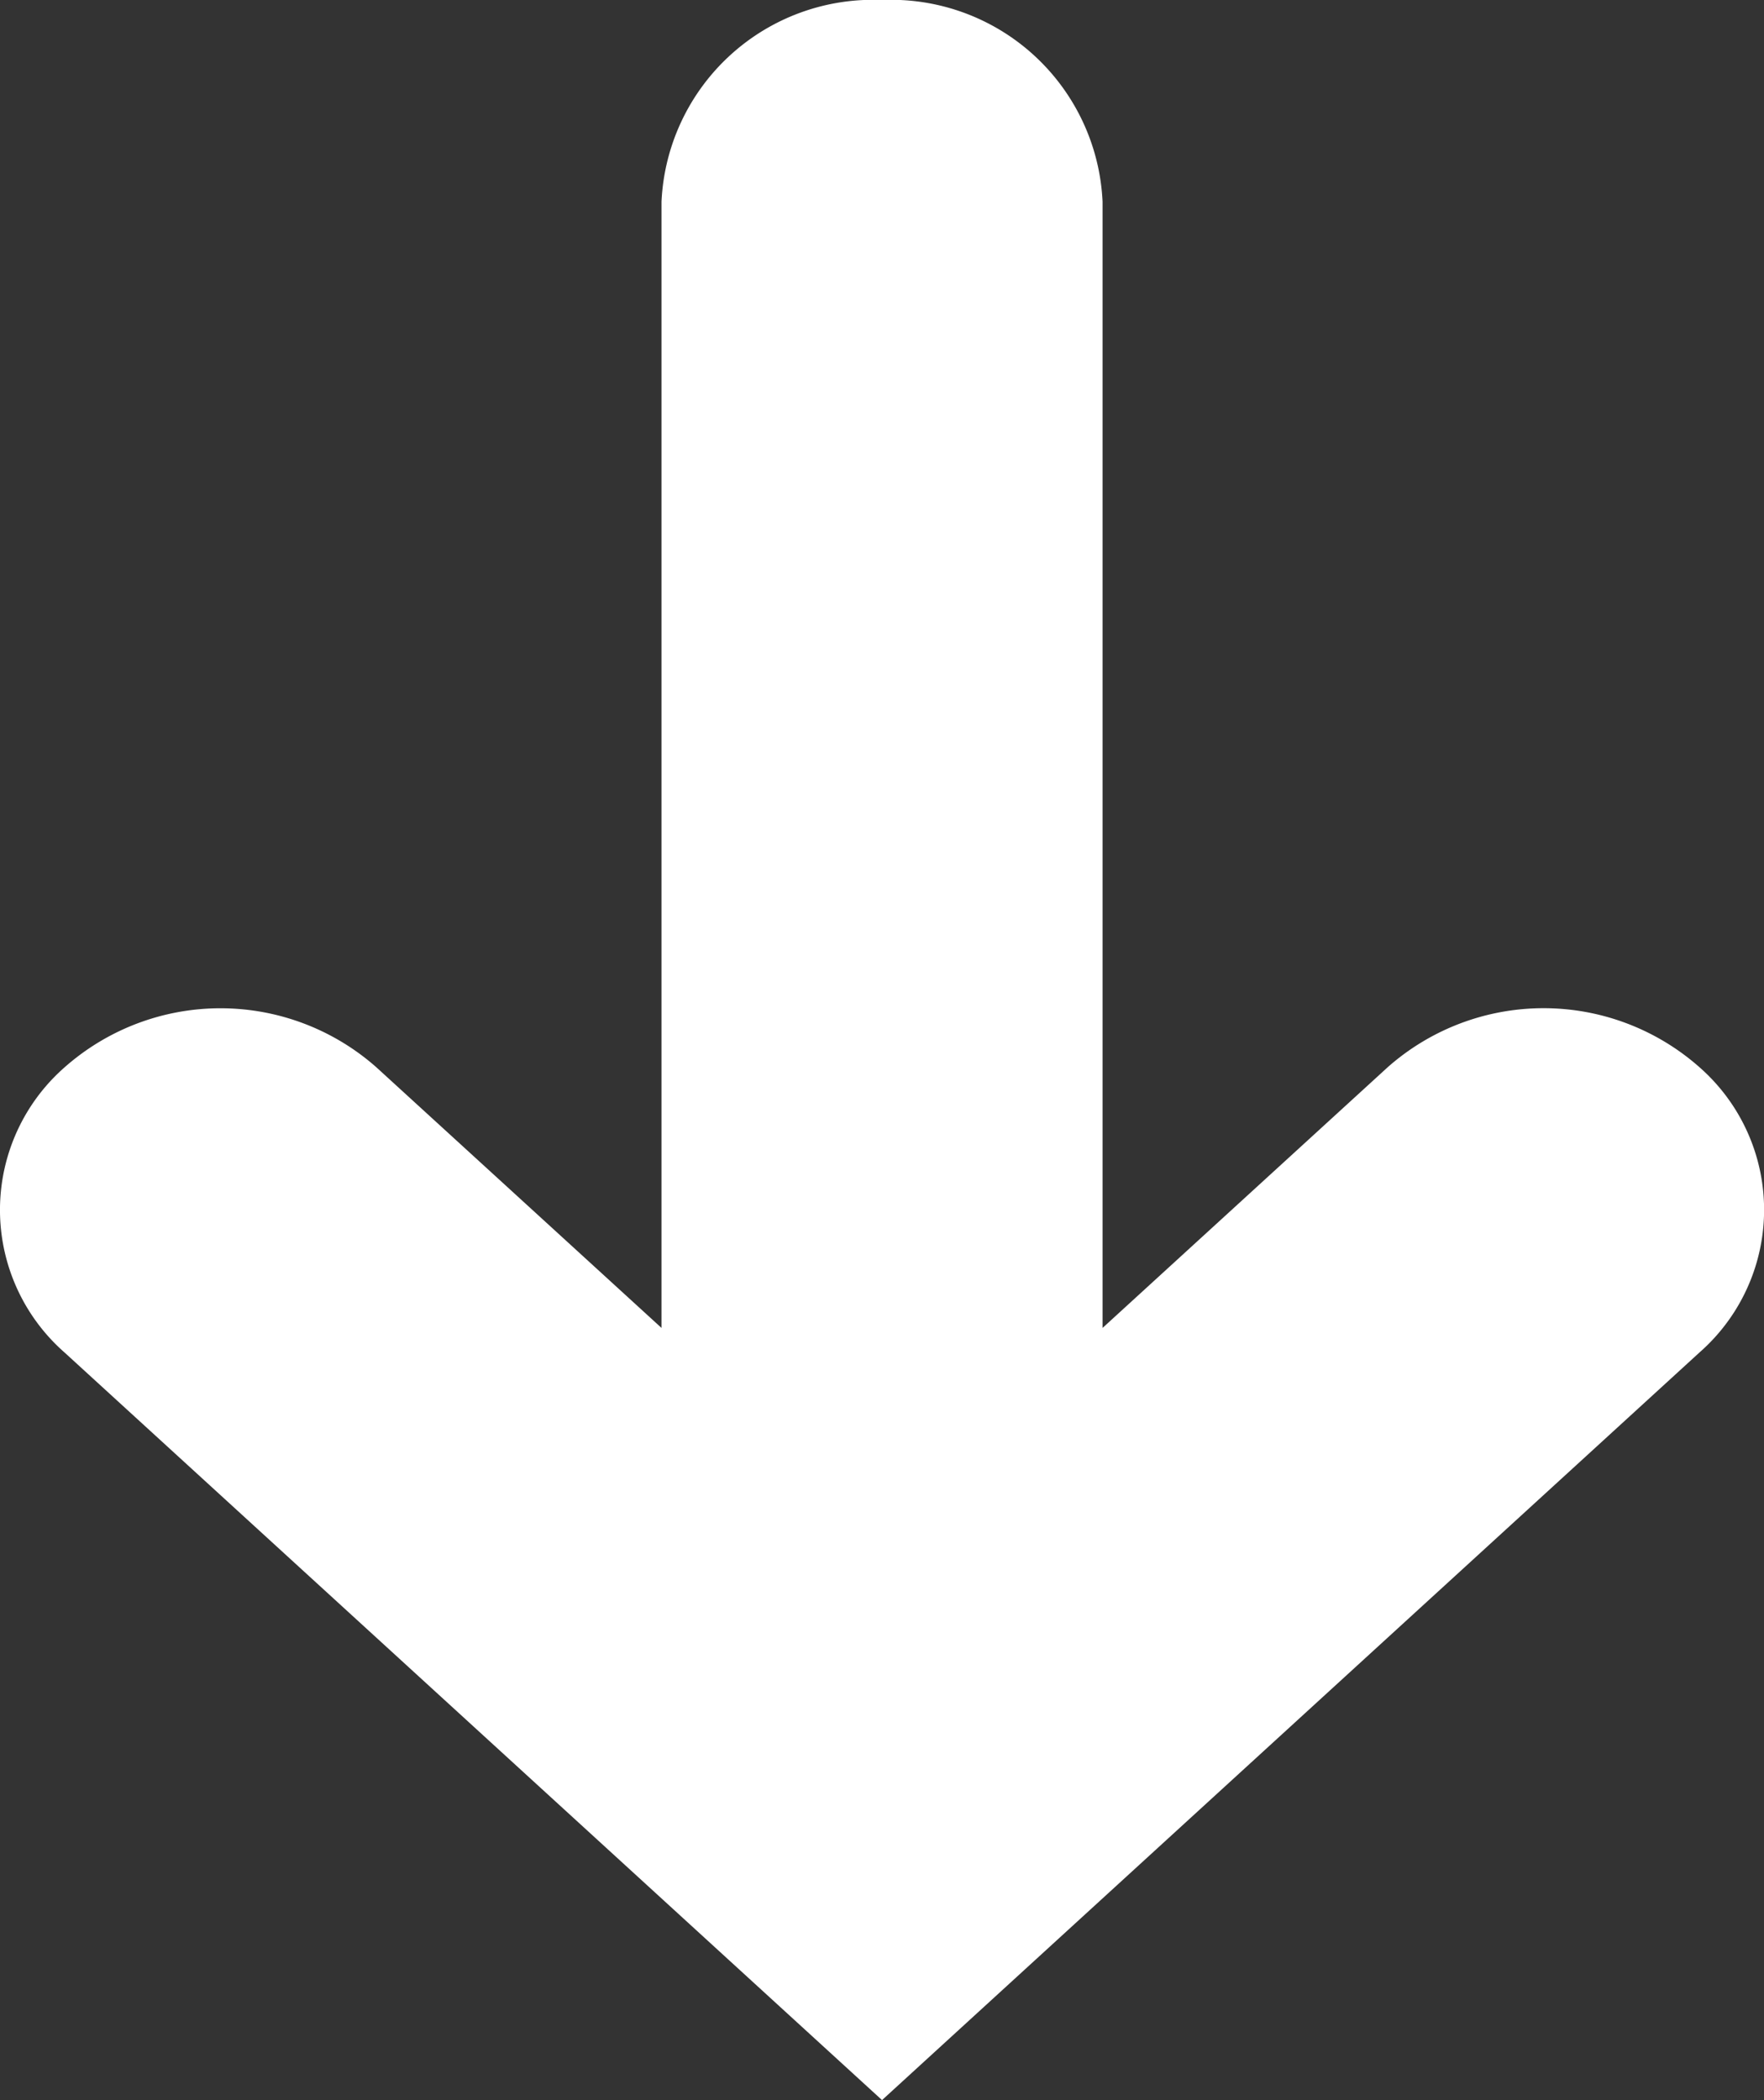
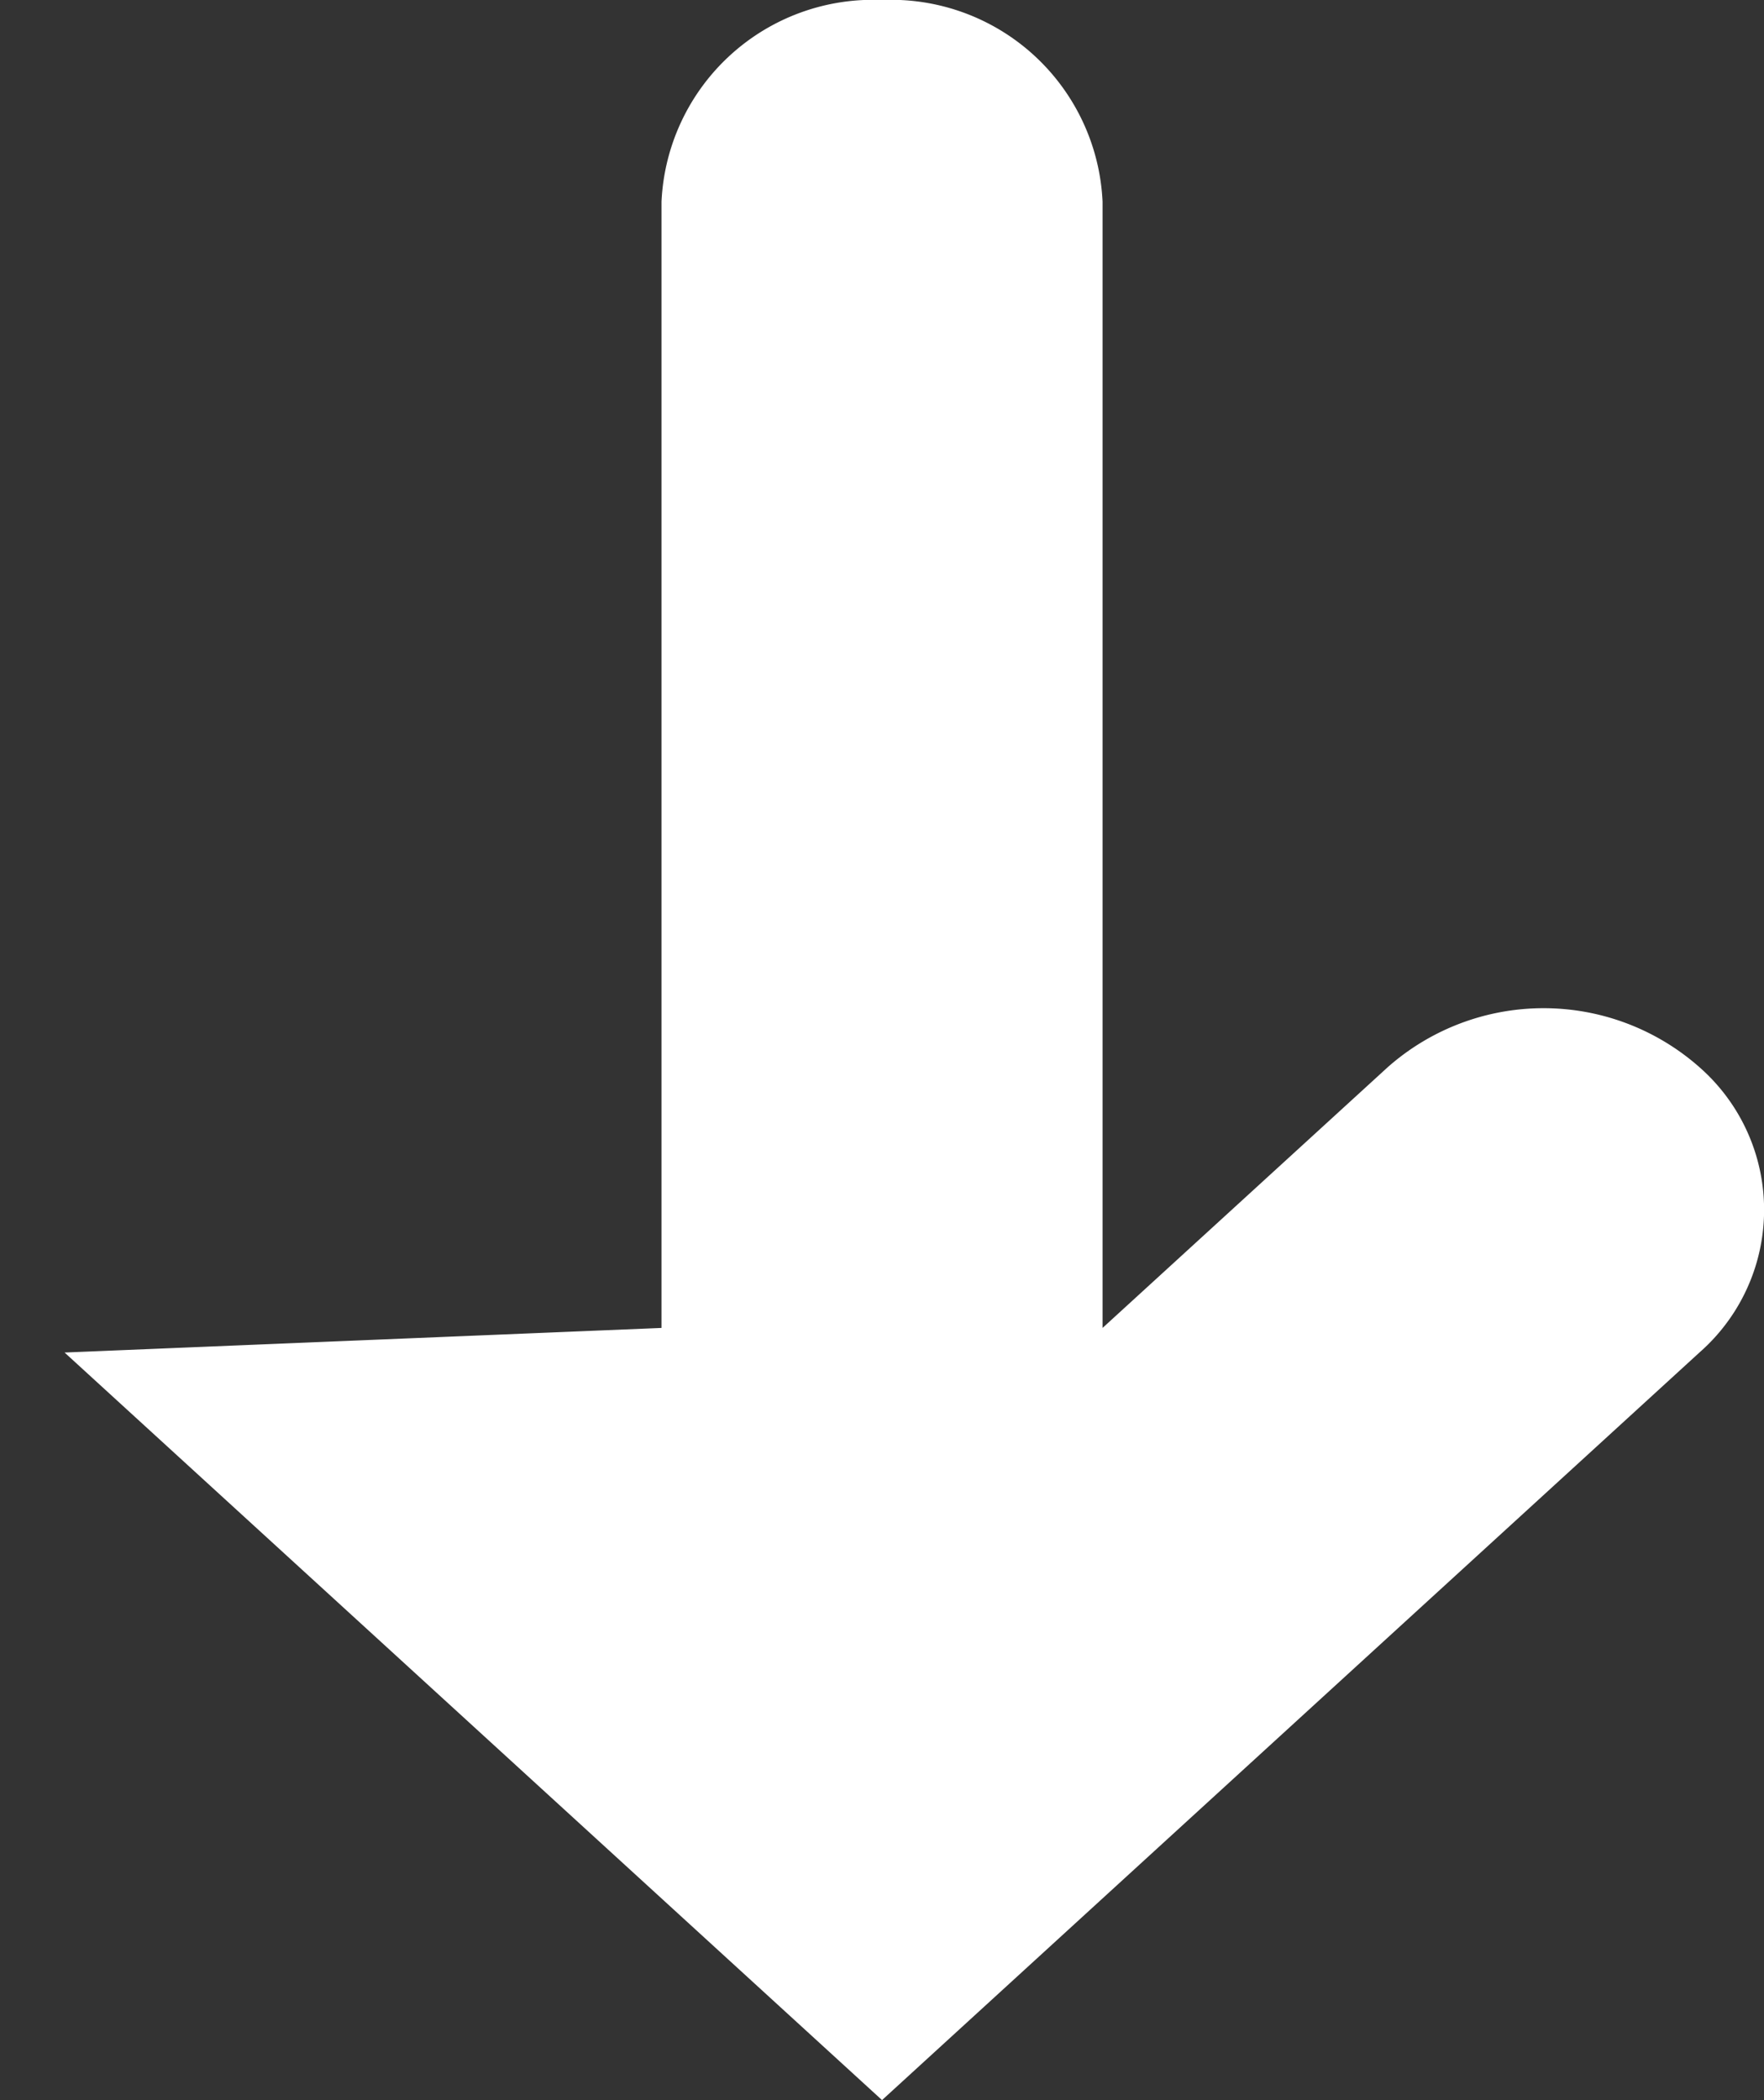
<svg xmlns="http://www.w3.org/2000/svg" width="23.381" height="27.834" viewBox="0 0 23.381 27.834">
  <rect x="0" y="0" width="23.381" height="27.834" fill="#333333" stroke="none" />
-   <path d="M15.691,0a2.806,2.806,0,0,1,2.923,2.673V17.6l3.779-3.455a3.119,3.119,0,0,1,4.133,0,2.514,2.514,0,0,1,0,3.78L15.691,27.834,4.856,17.926a2.514,2.514,0,0,1,0-3.78,3.119,3.119,0,0,1,4.133,0L12.768,17.6V2.673A2.806,2.806,0,0,1,15.691,0Z" transform="translate(-4)" fill="#fff" fill-rule="evenodd" />
+   <path d="M15.691,0a2.806,2.806,0,0,1,2.923,2.673V17.6l3.779-3.455a3.119,3.119,0,0,1,4.133,0,2.514,2.514,0,0,1,0,3.78L15.691,27.834,4.856,17.926L12.768,17.6V2.673A2.806,2.806,0,0,1,15.691,0Z" transform="translate(-4)" fill="#fff" fill-rule="evenodd" />
</svg>